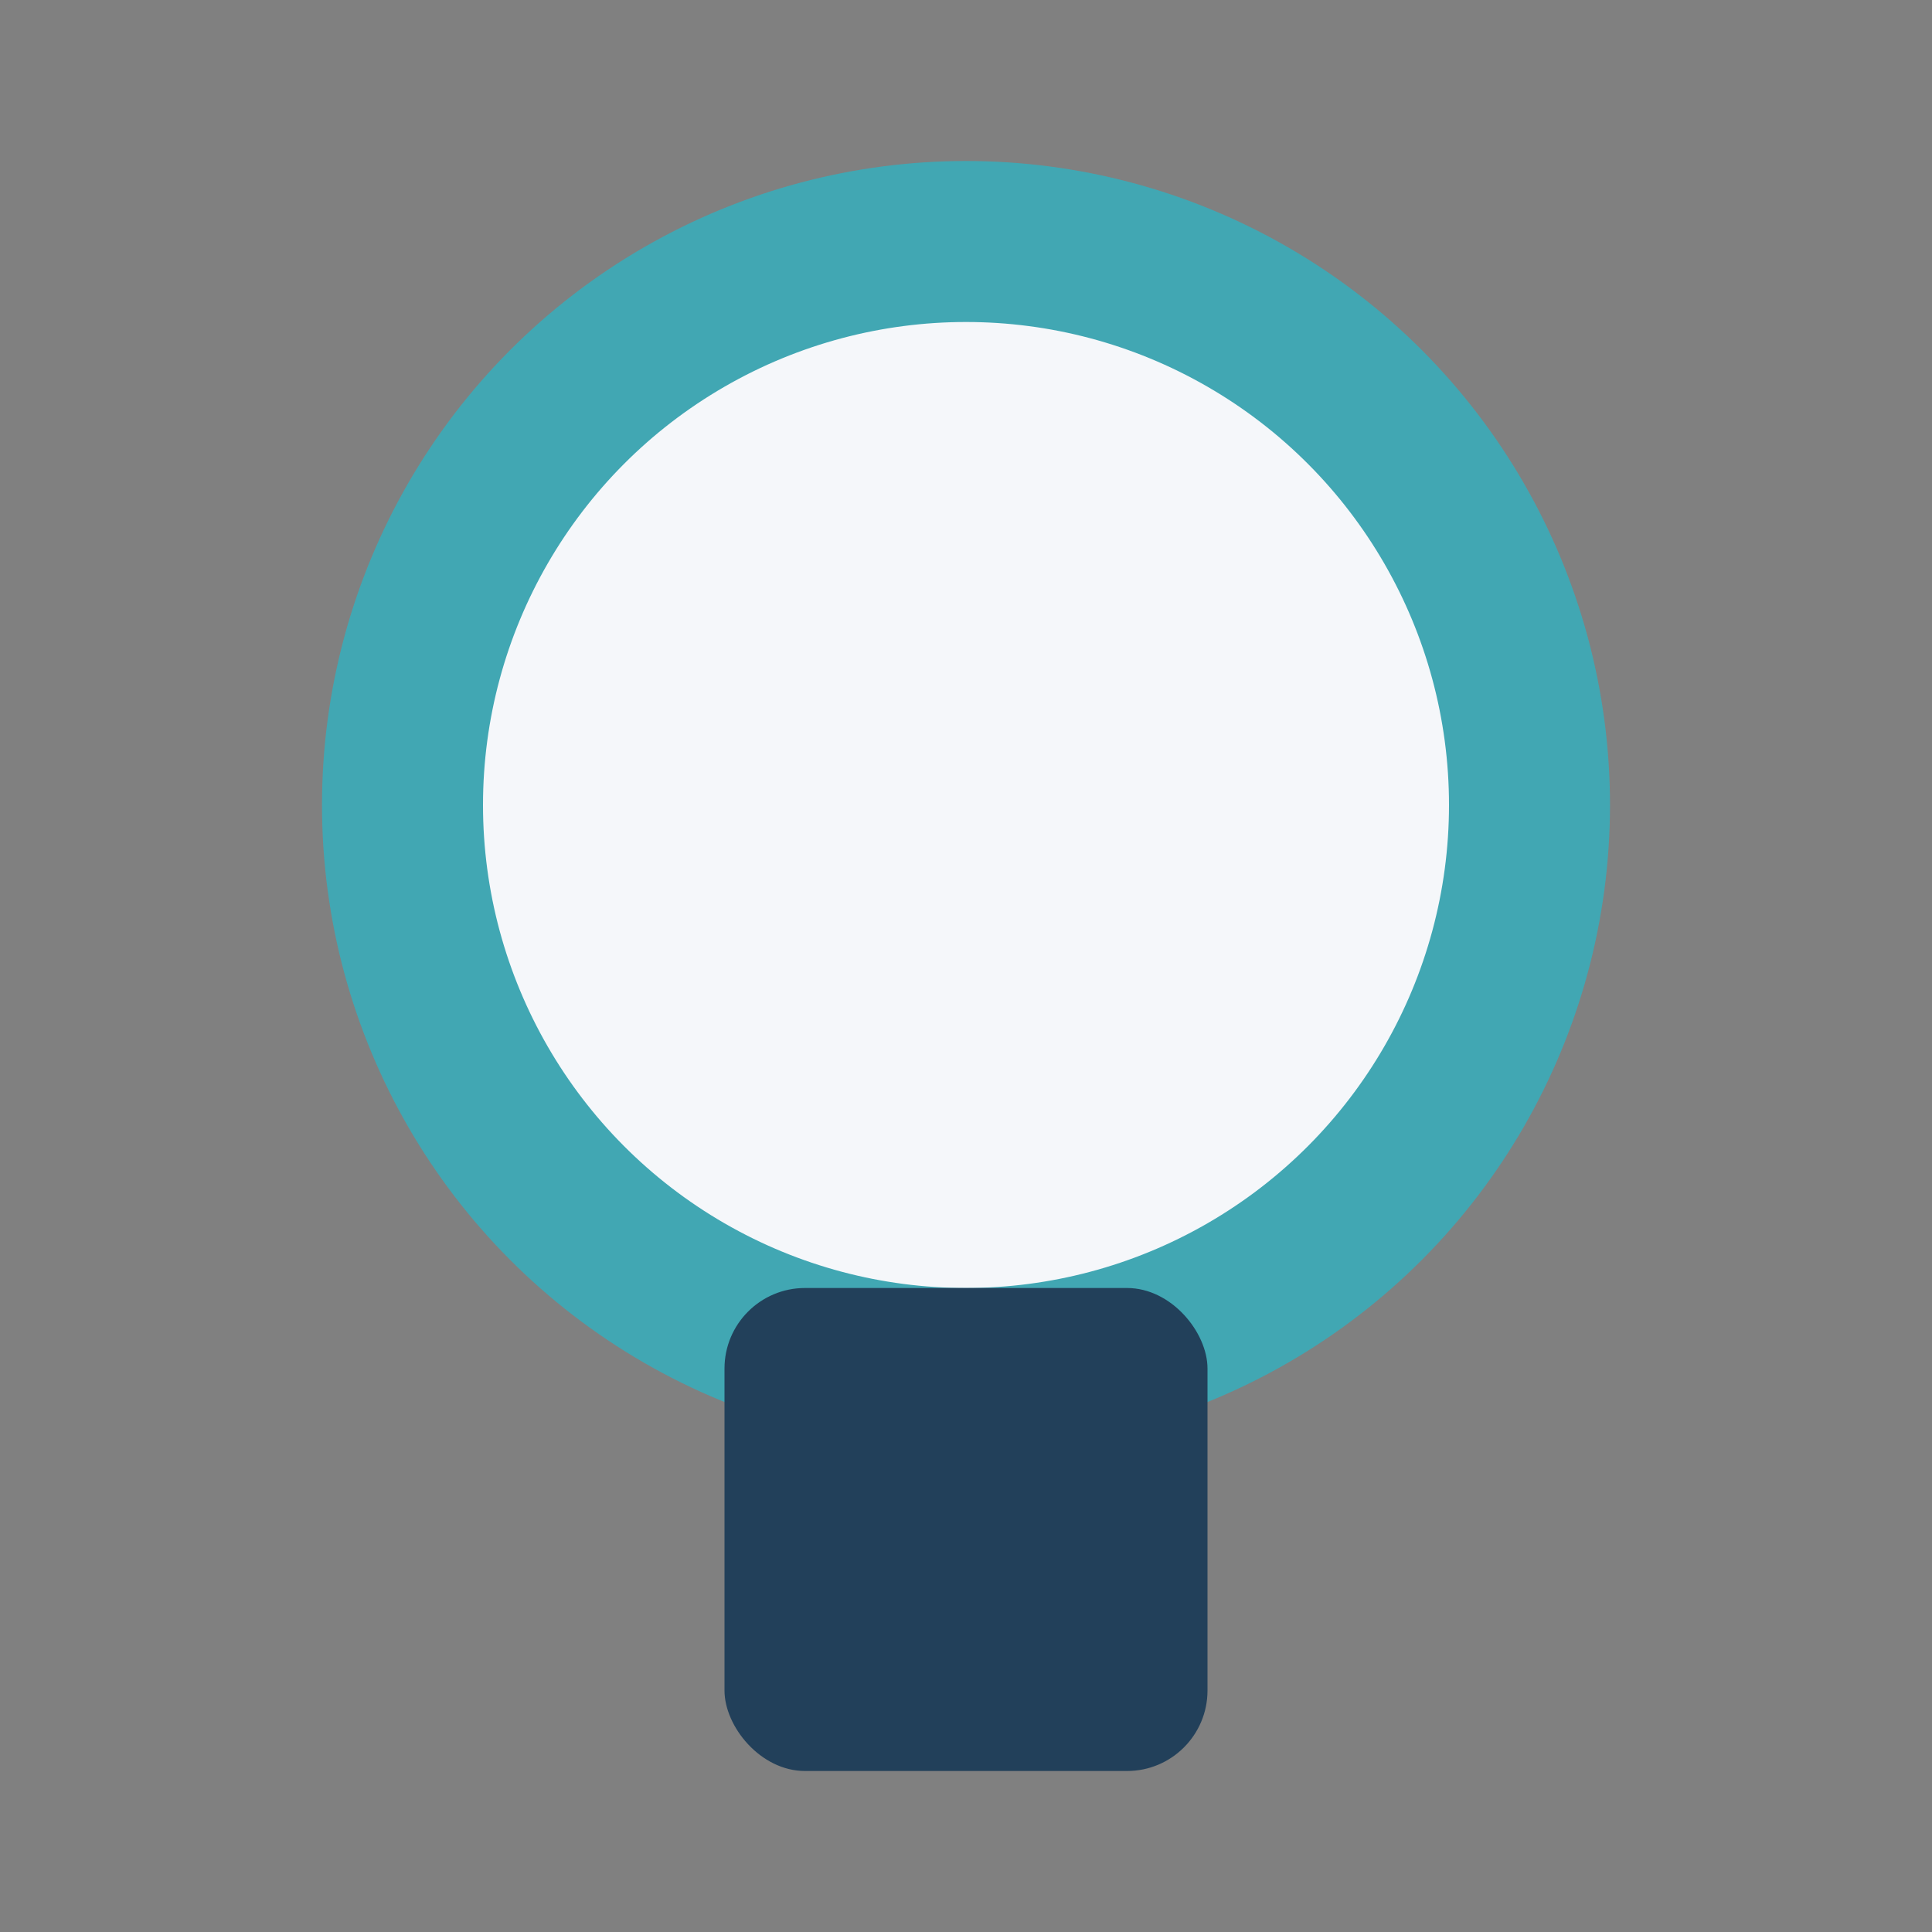
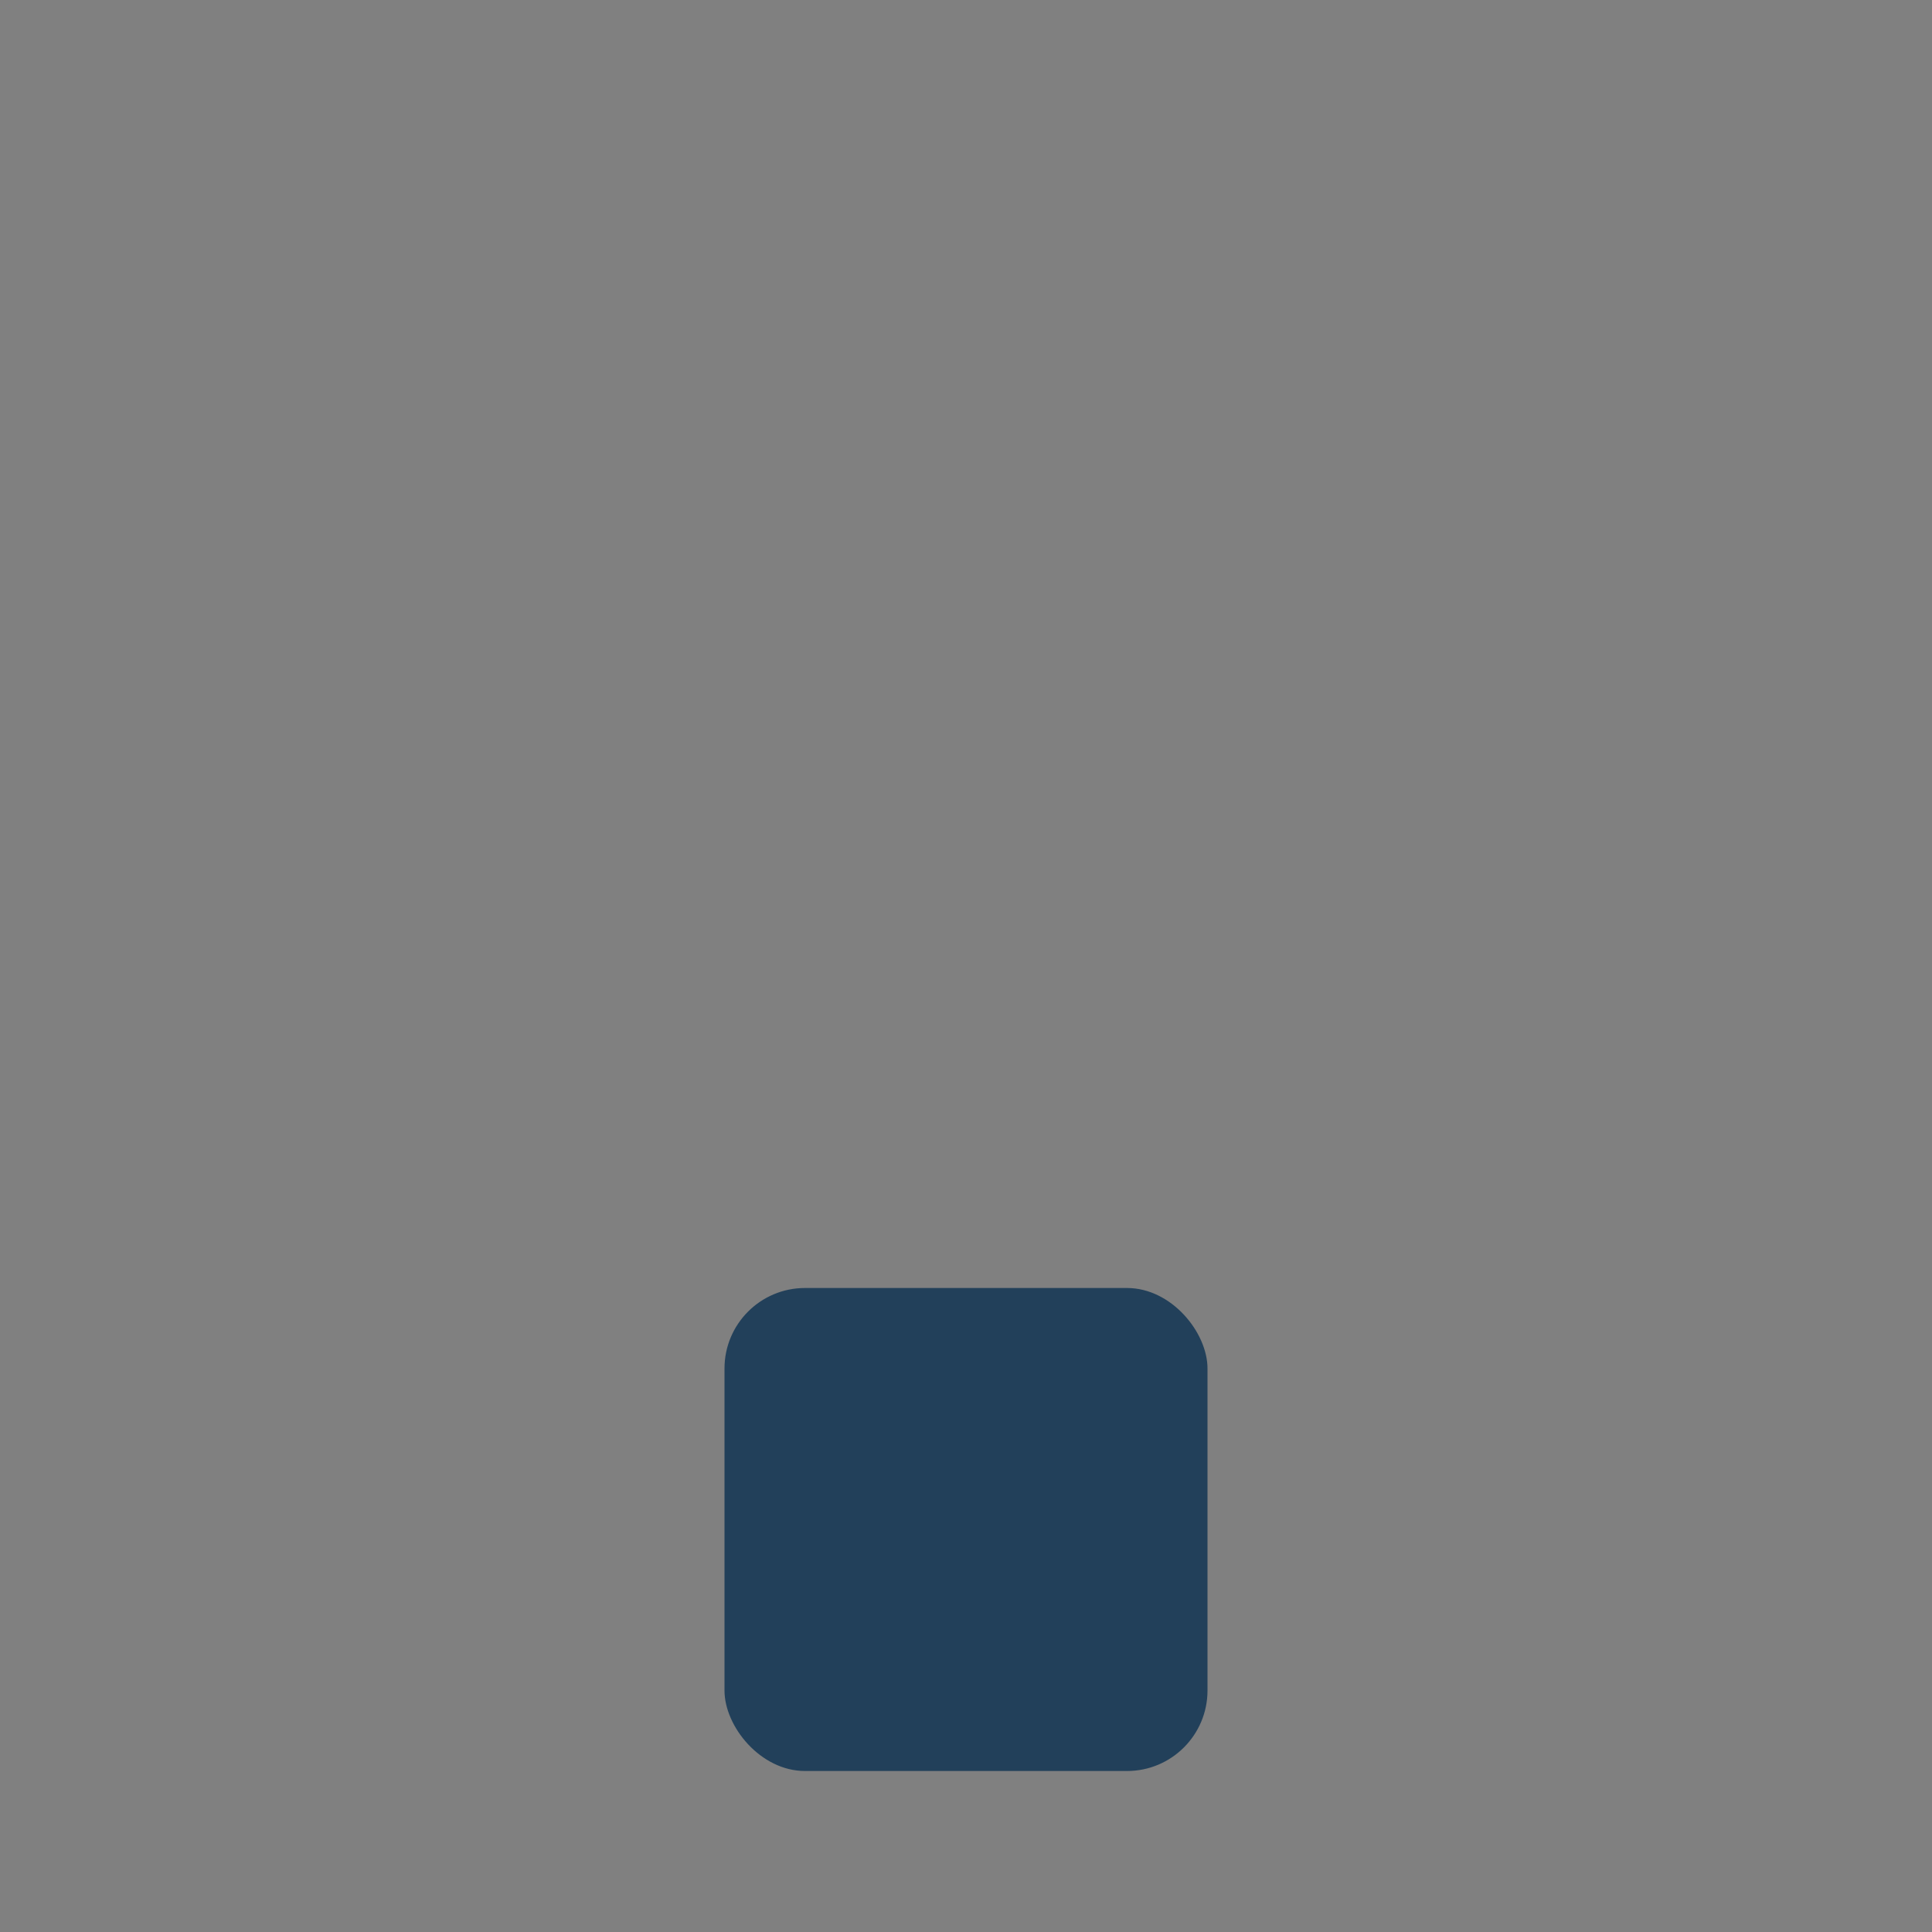
<svg xmlns="http://www.w3.org/2000/svg" width="24" height="24" viewBox="0 0 24 24">
  <rect x="0" y="0" width="24" height="24" fill="#808080" stroke="none" />
-   <circle cx="12" cy="10" r="7" fill="#F5F7FA" stroke="#41A7B3" stroke-width="2" />
  <rect x="9" y="16" width="6" height="6" rx="1" fill="#22405A" />
</svg>